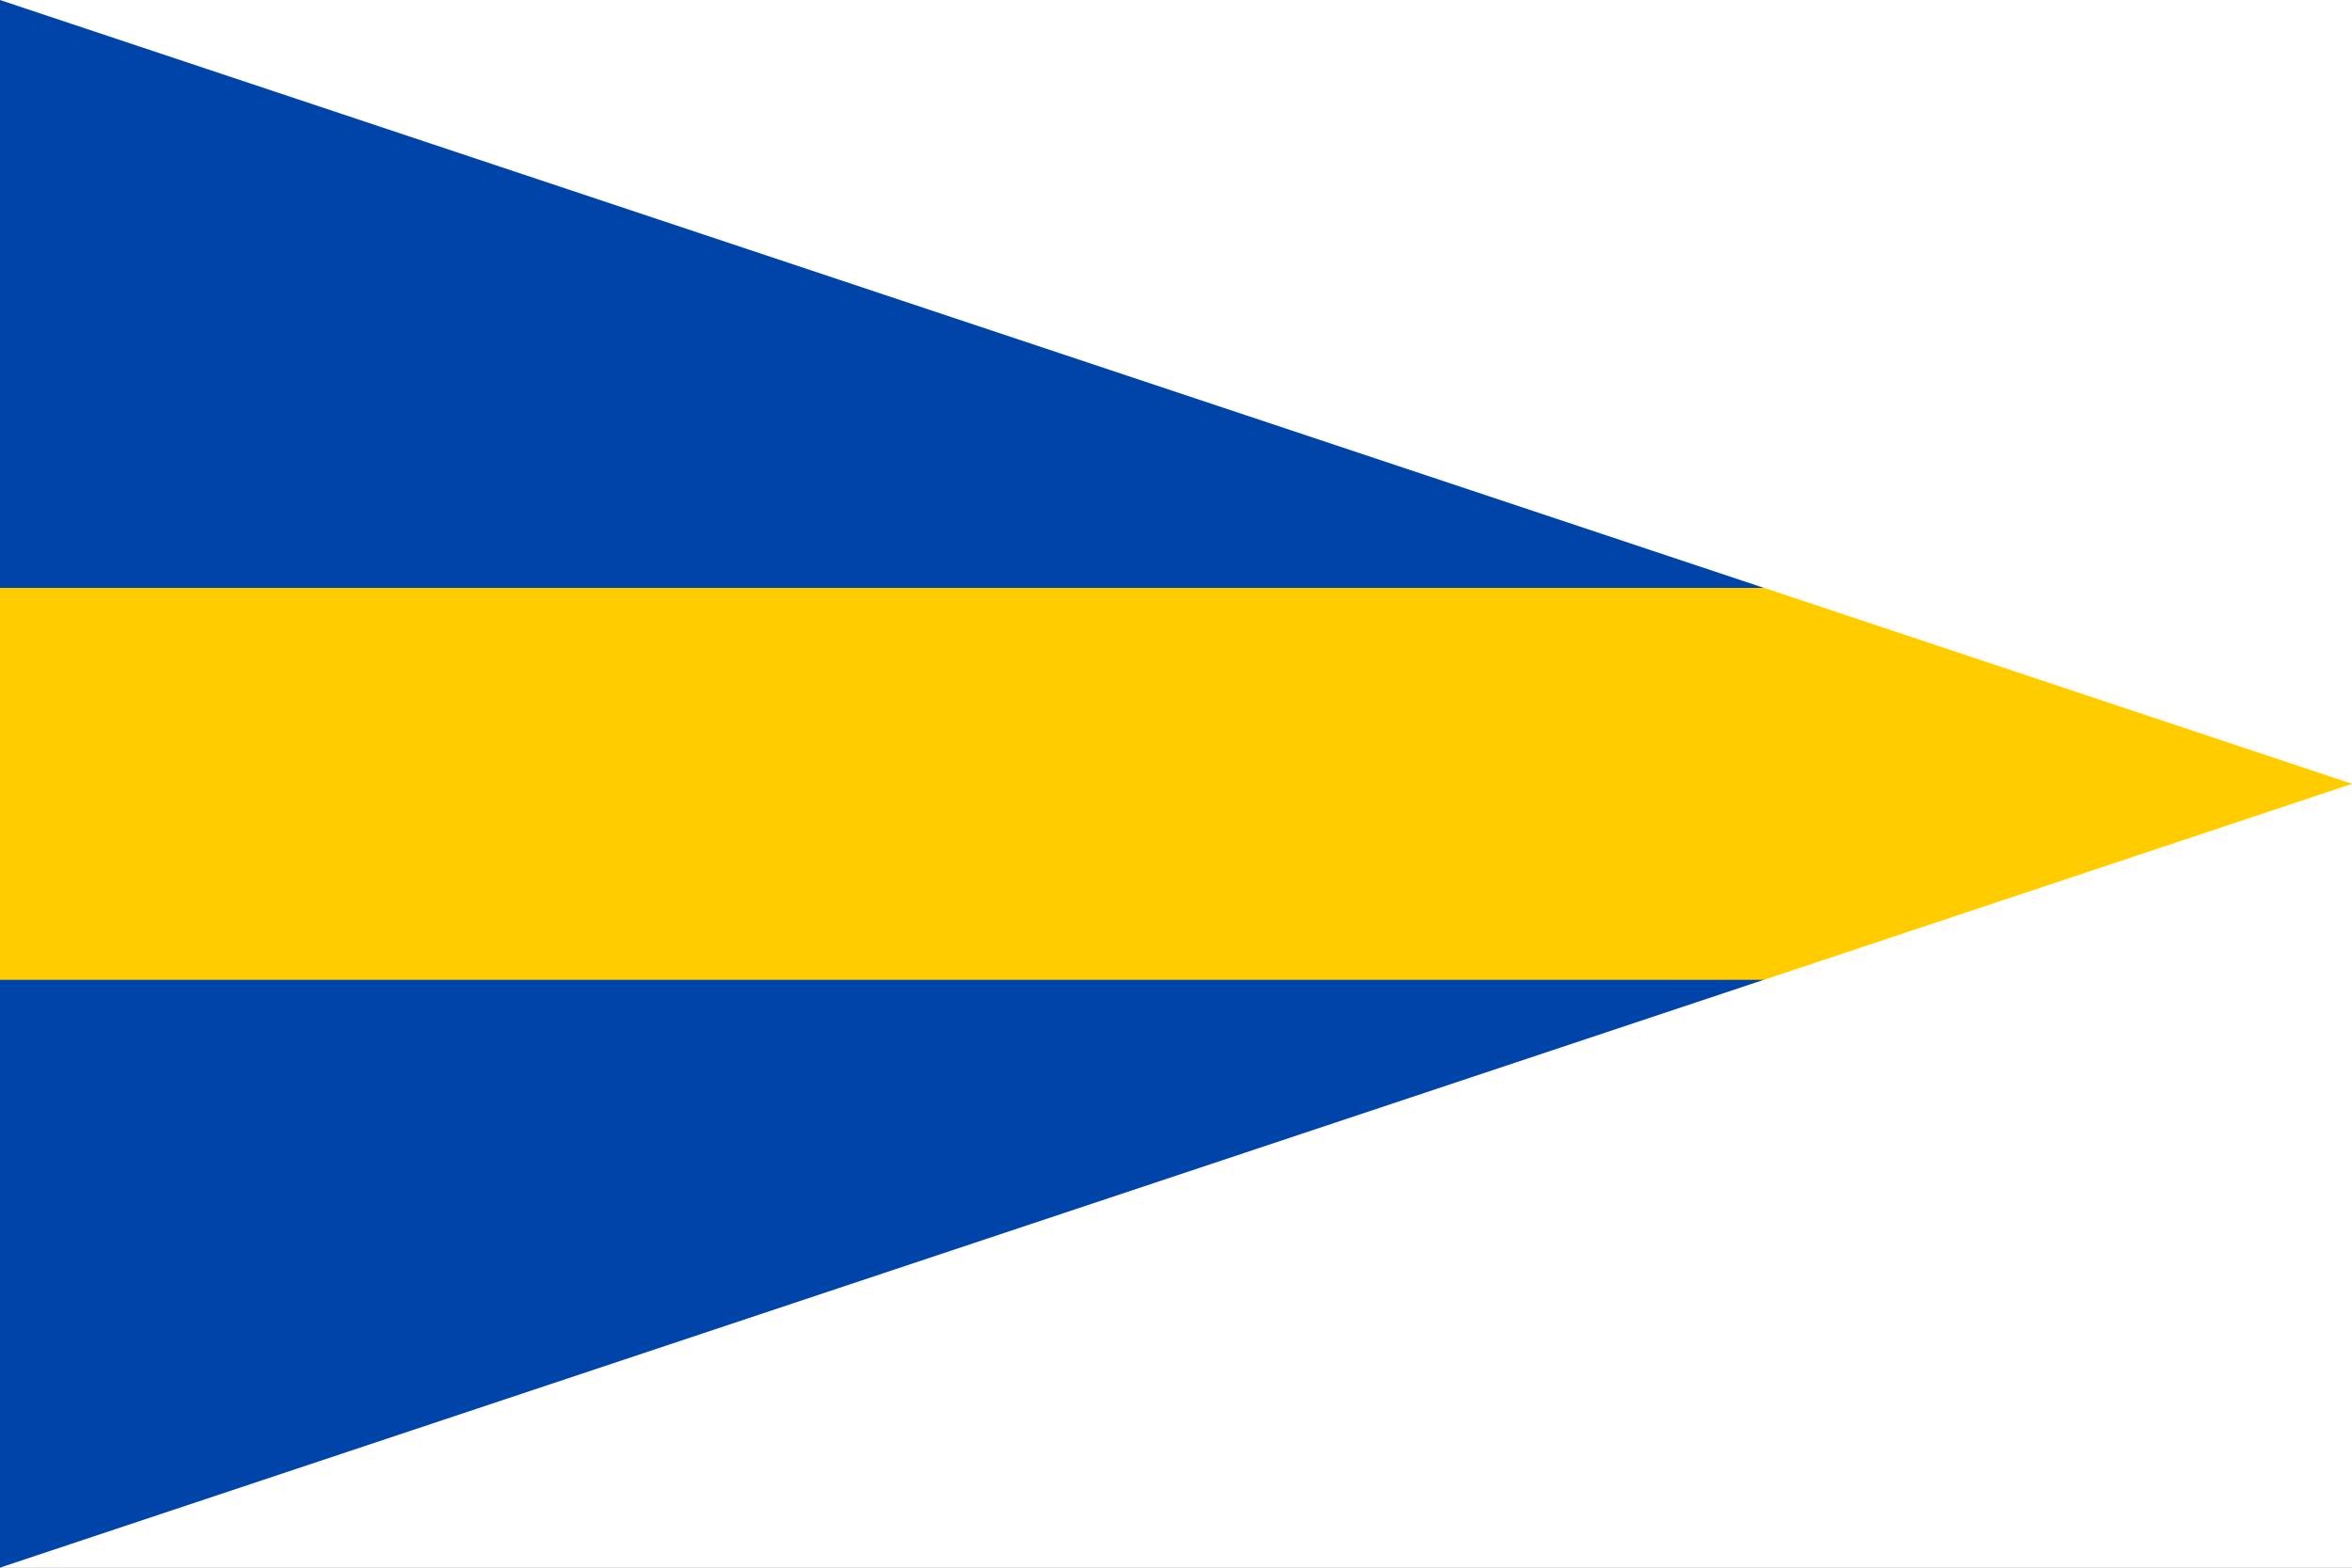
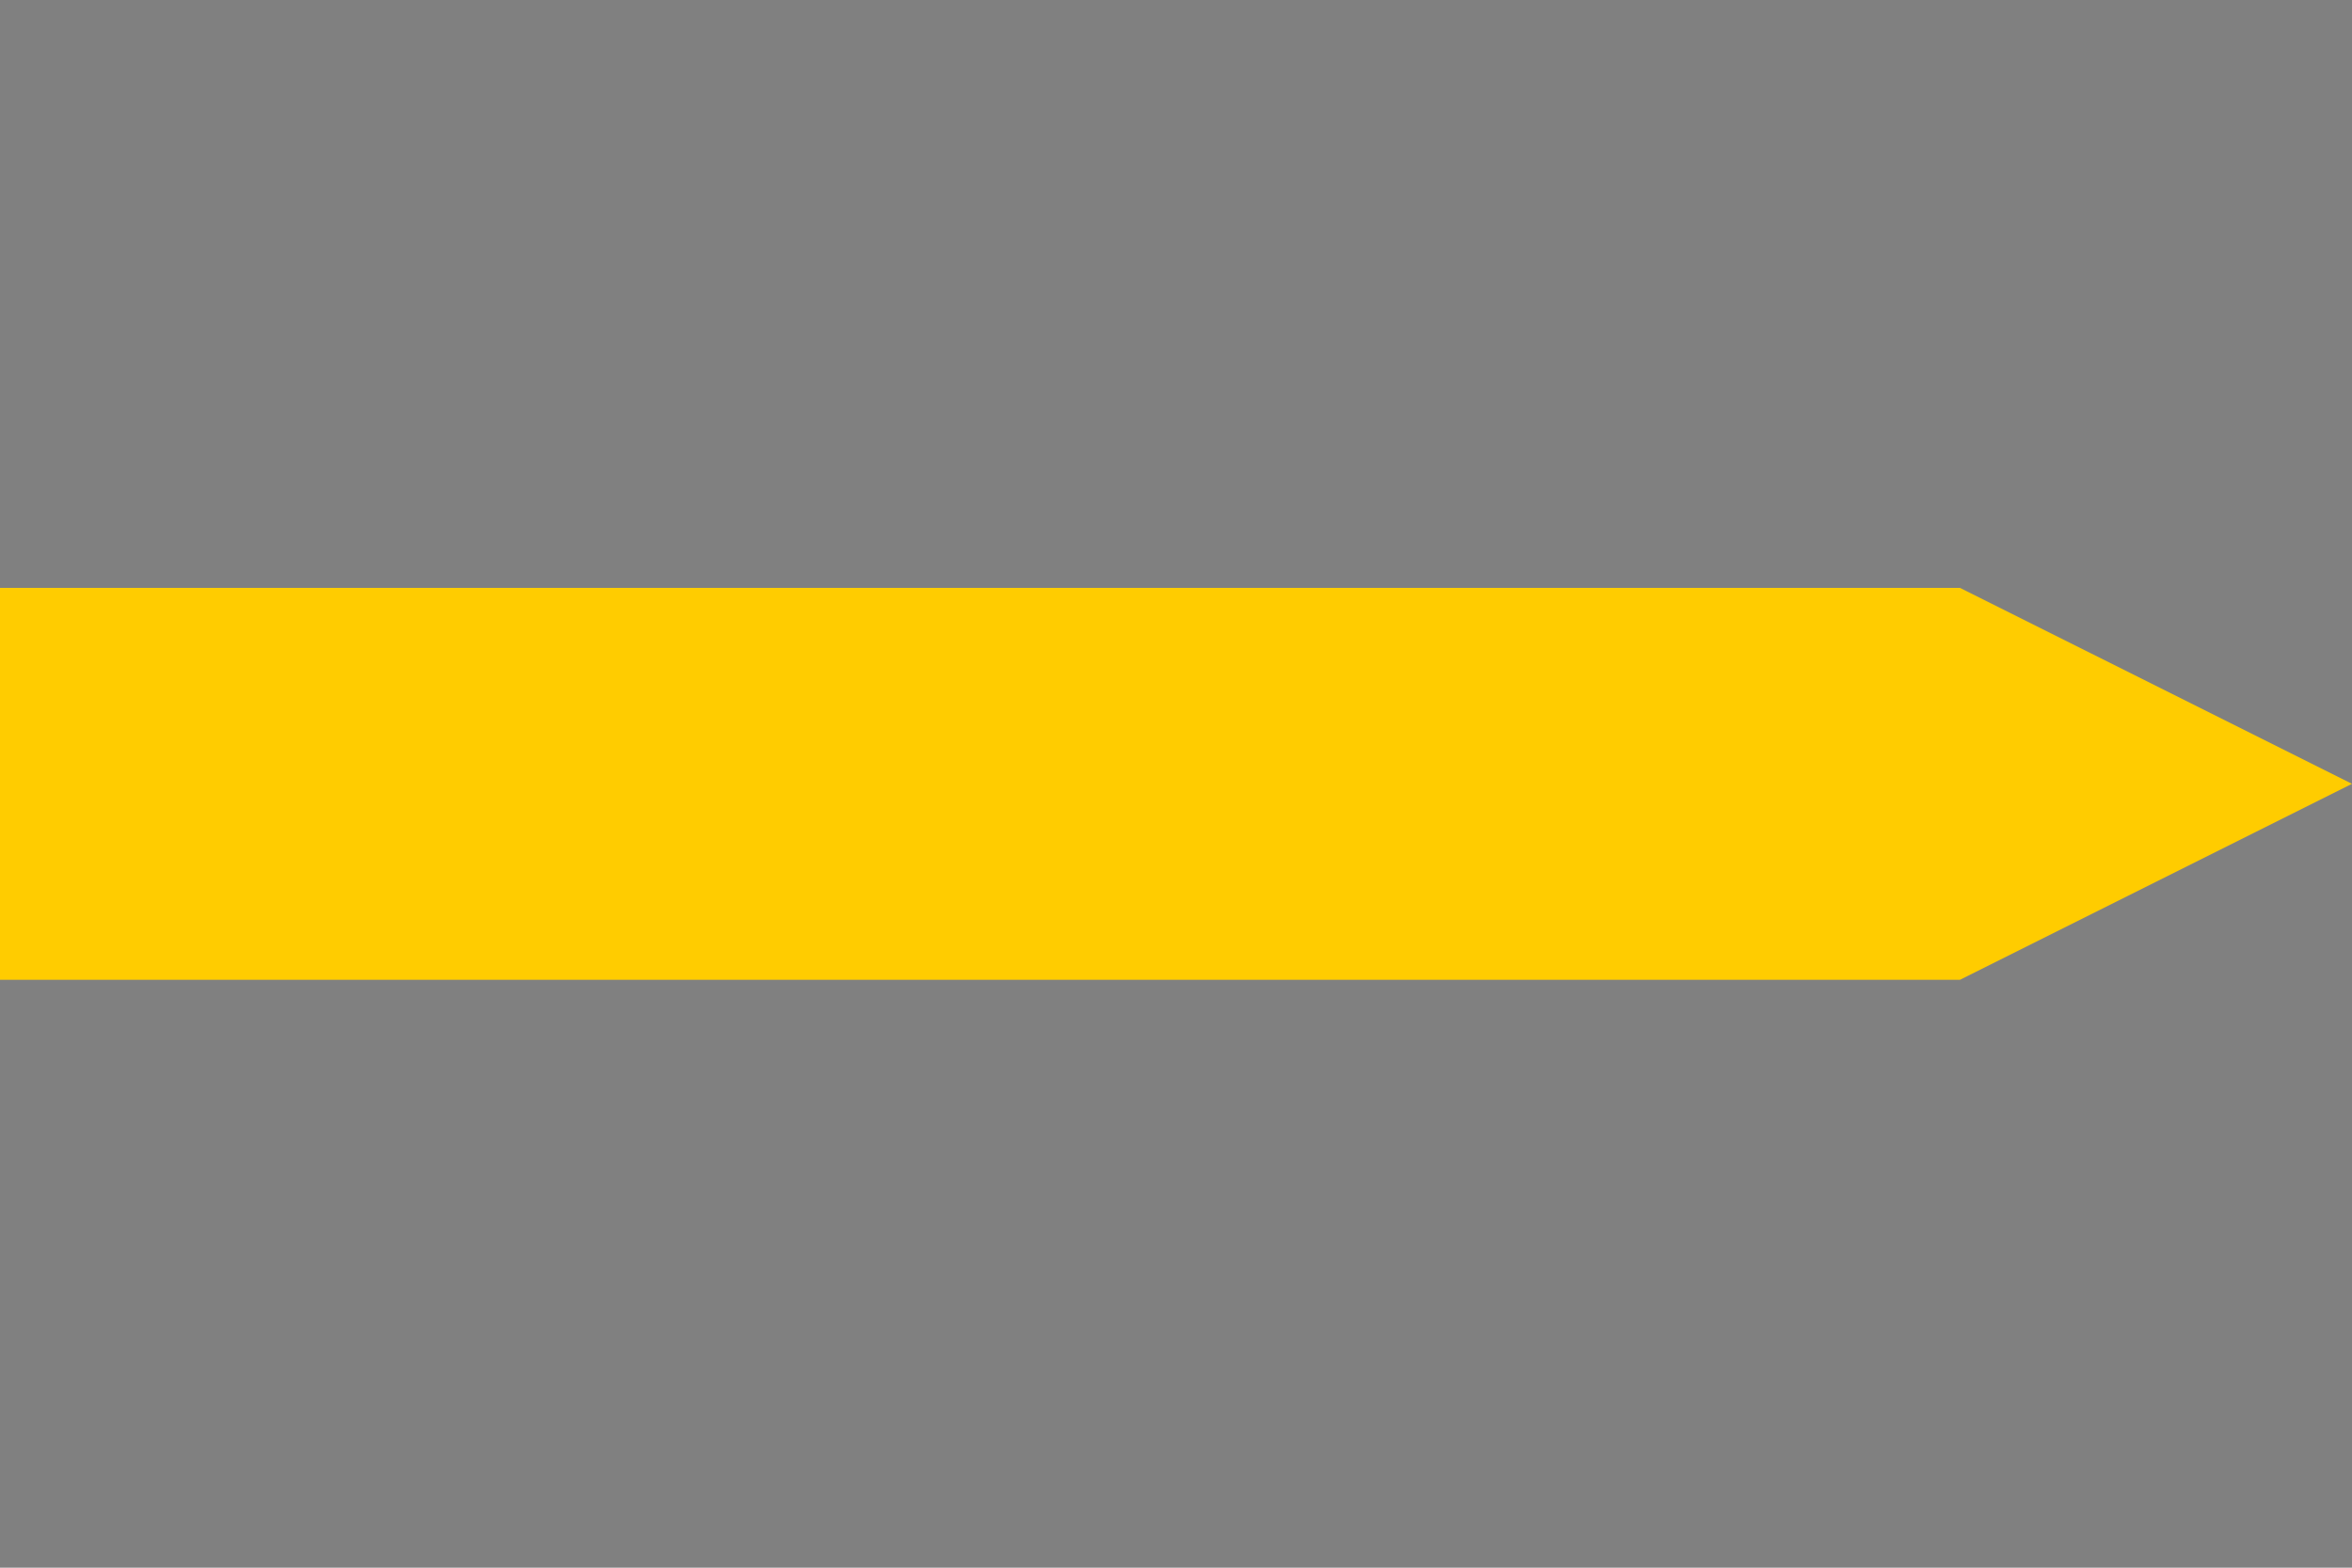
<svg xmlns="http://www.w3.org/2000/svg" width="600" height="400" version="1.1">
  <rect width="100%" height="100%" fill="#808080" stroke="none" />
-   <path d="m0 0v400l600-200z" fill="#04a" />
  <path d="m0 150h500l100 50-100 50h-500z" fill="#fc0" />
-   <path d="m0 0l600 200-600 200h600v-400z" fill="#fff" />
</svg>